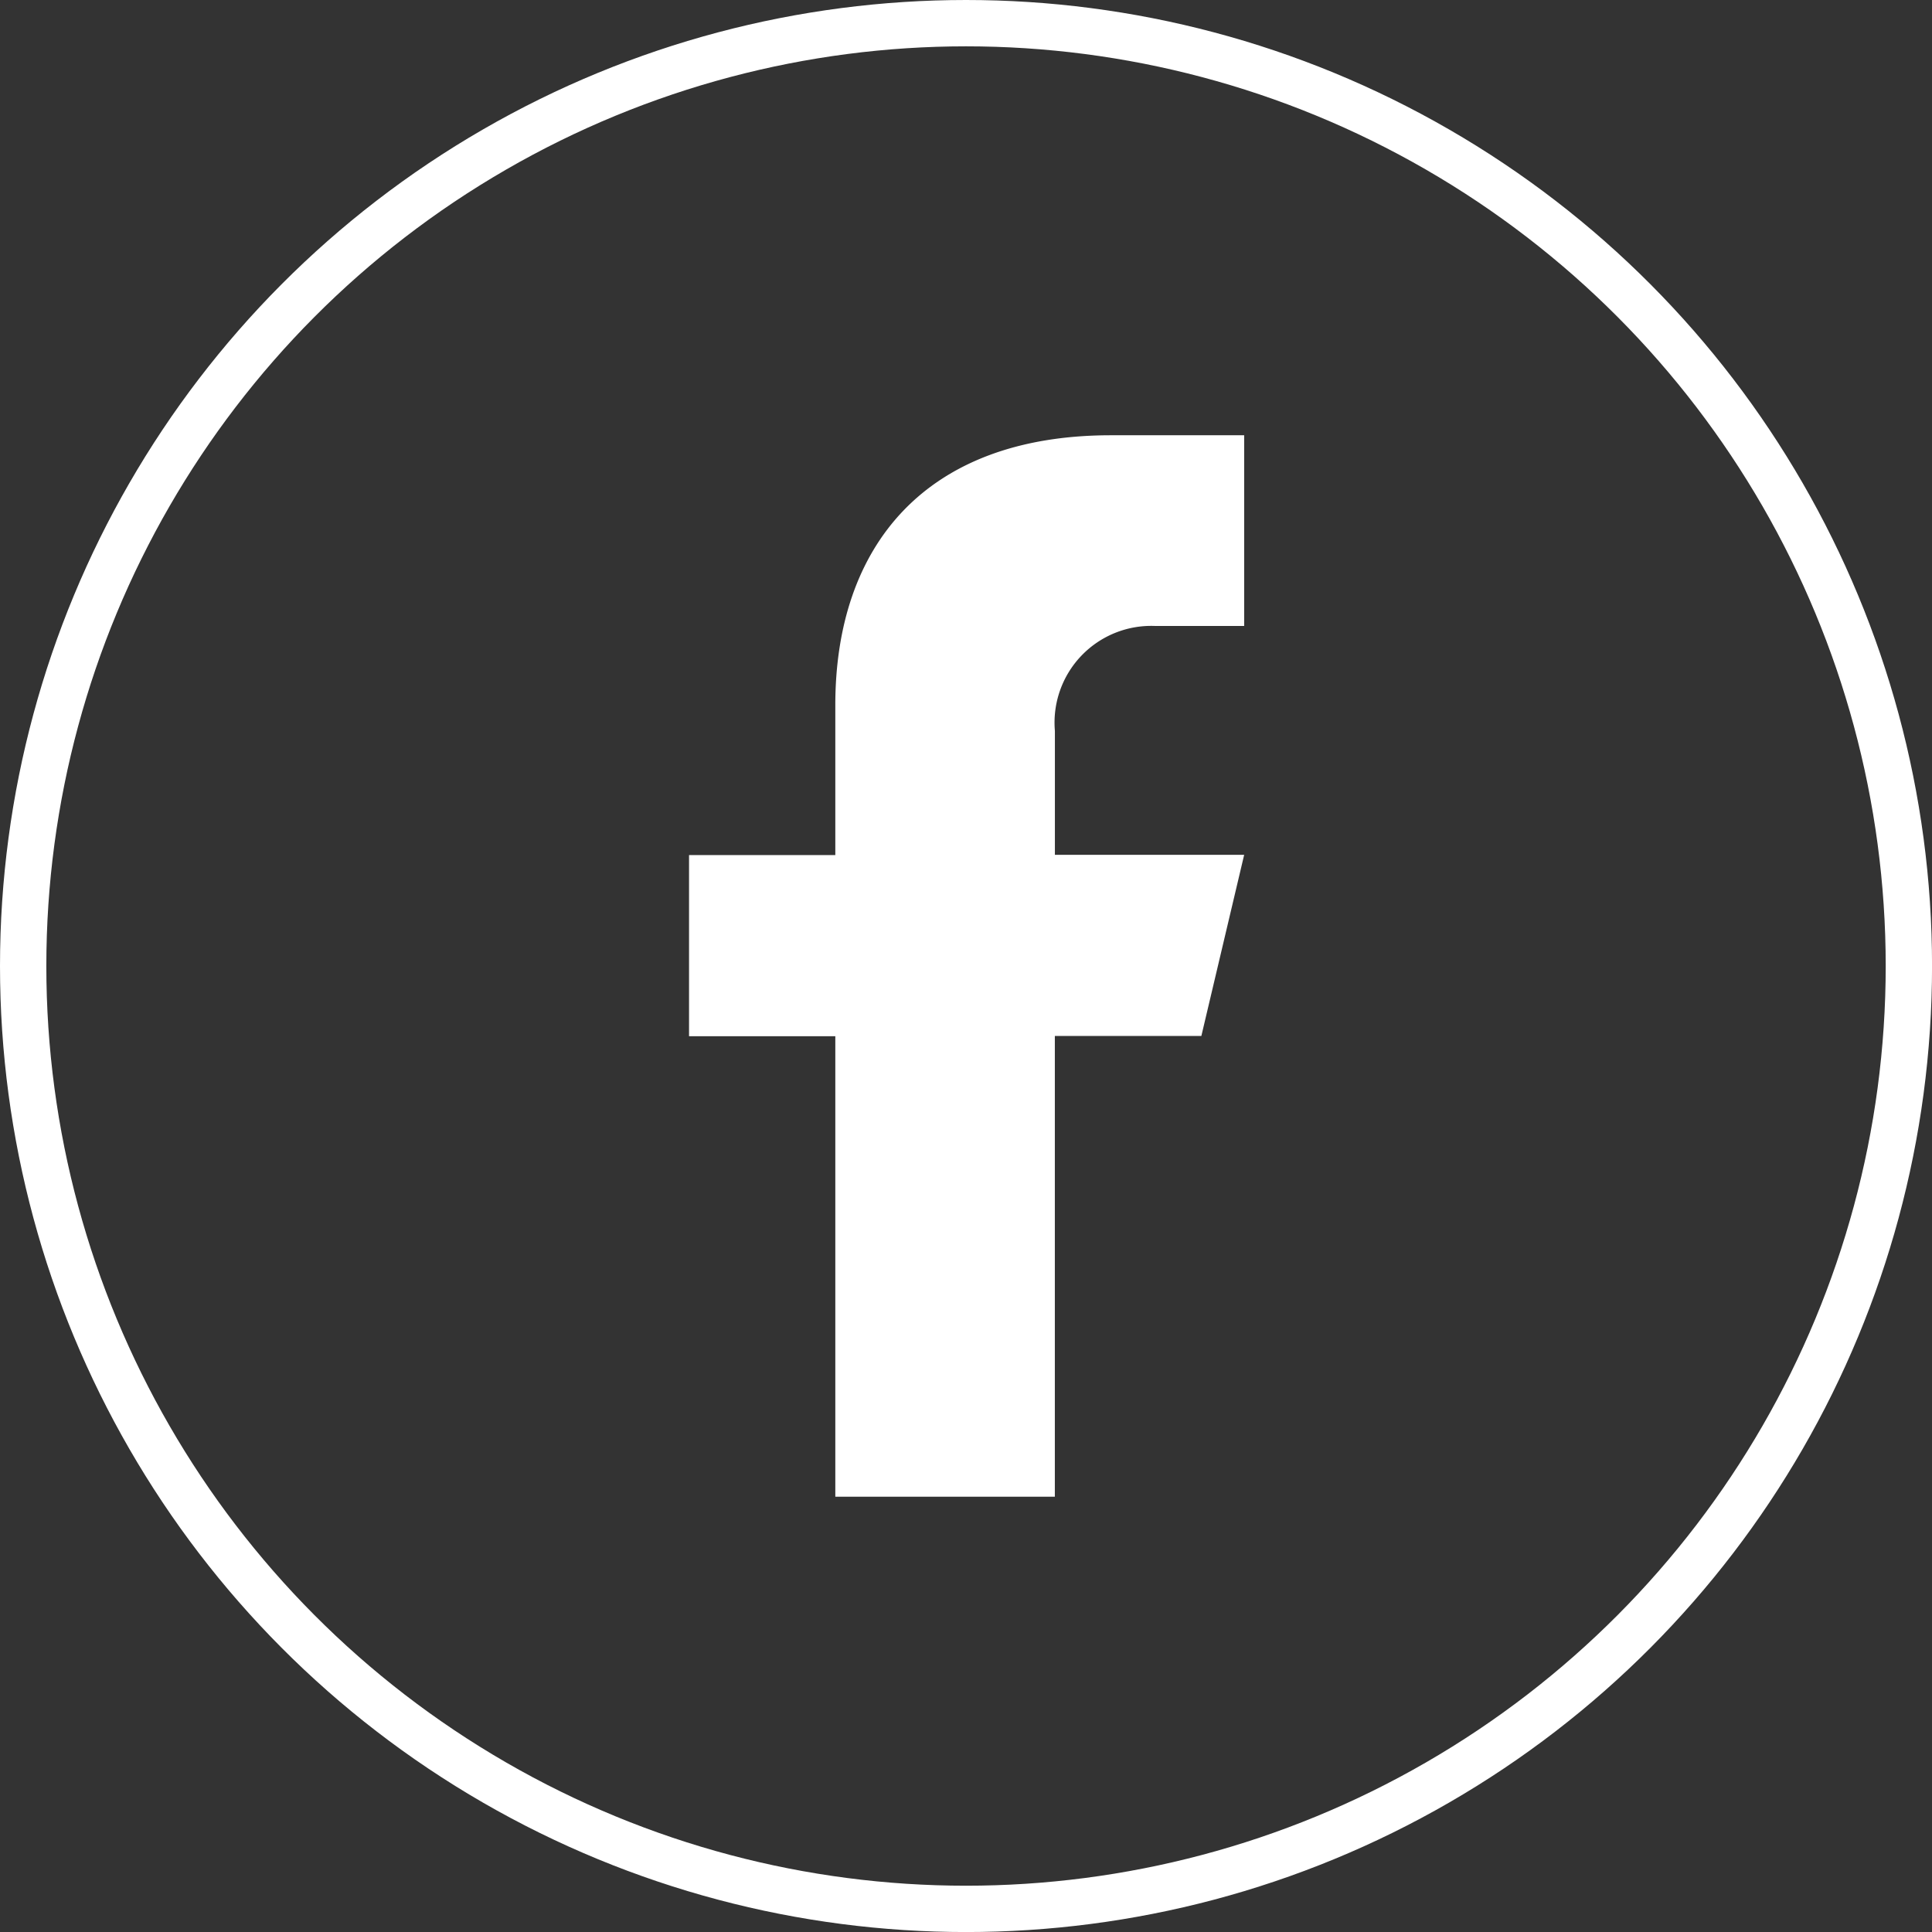
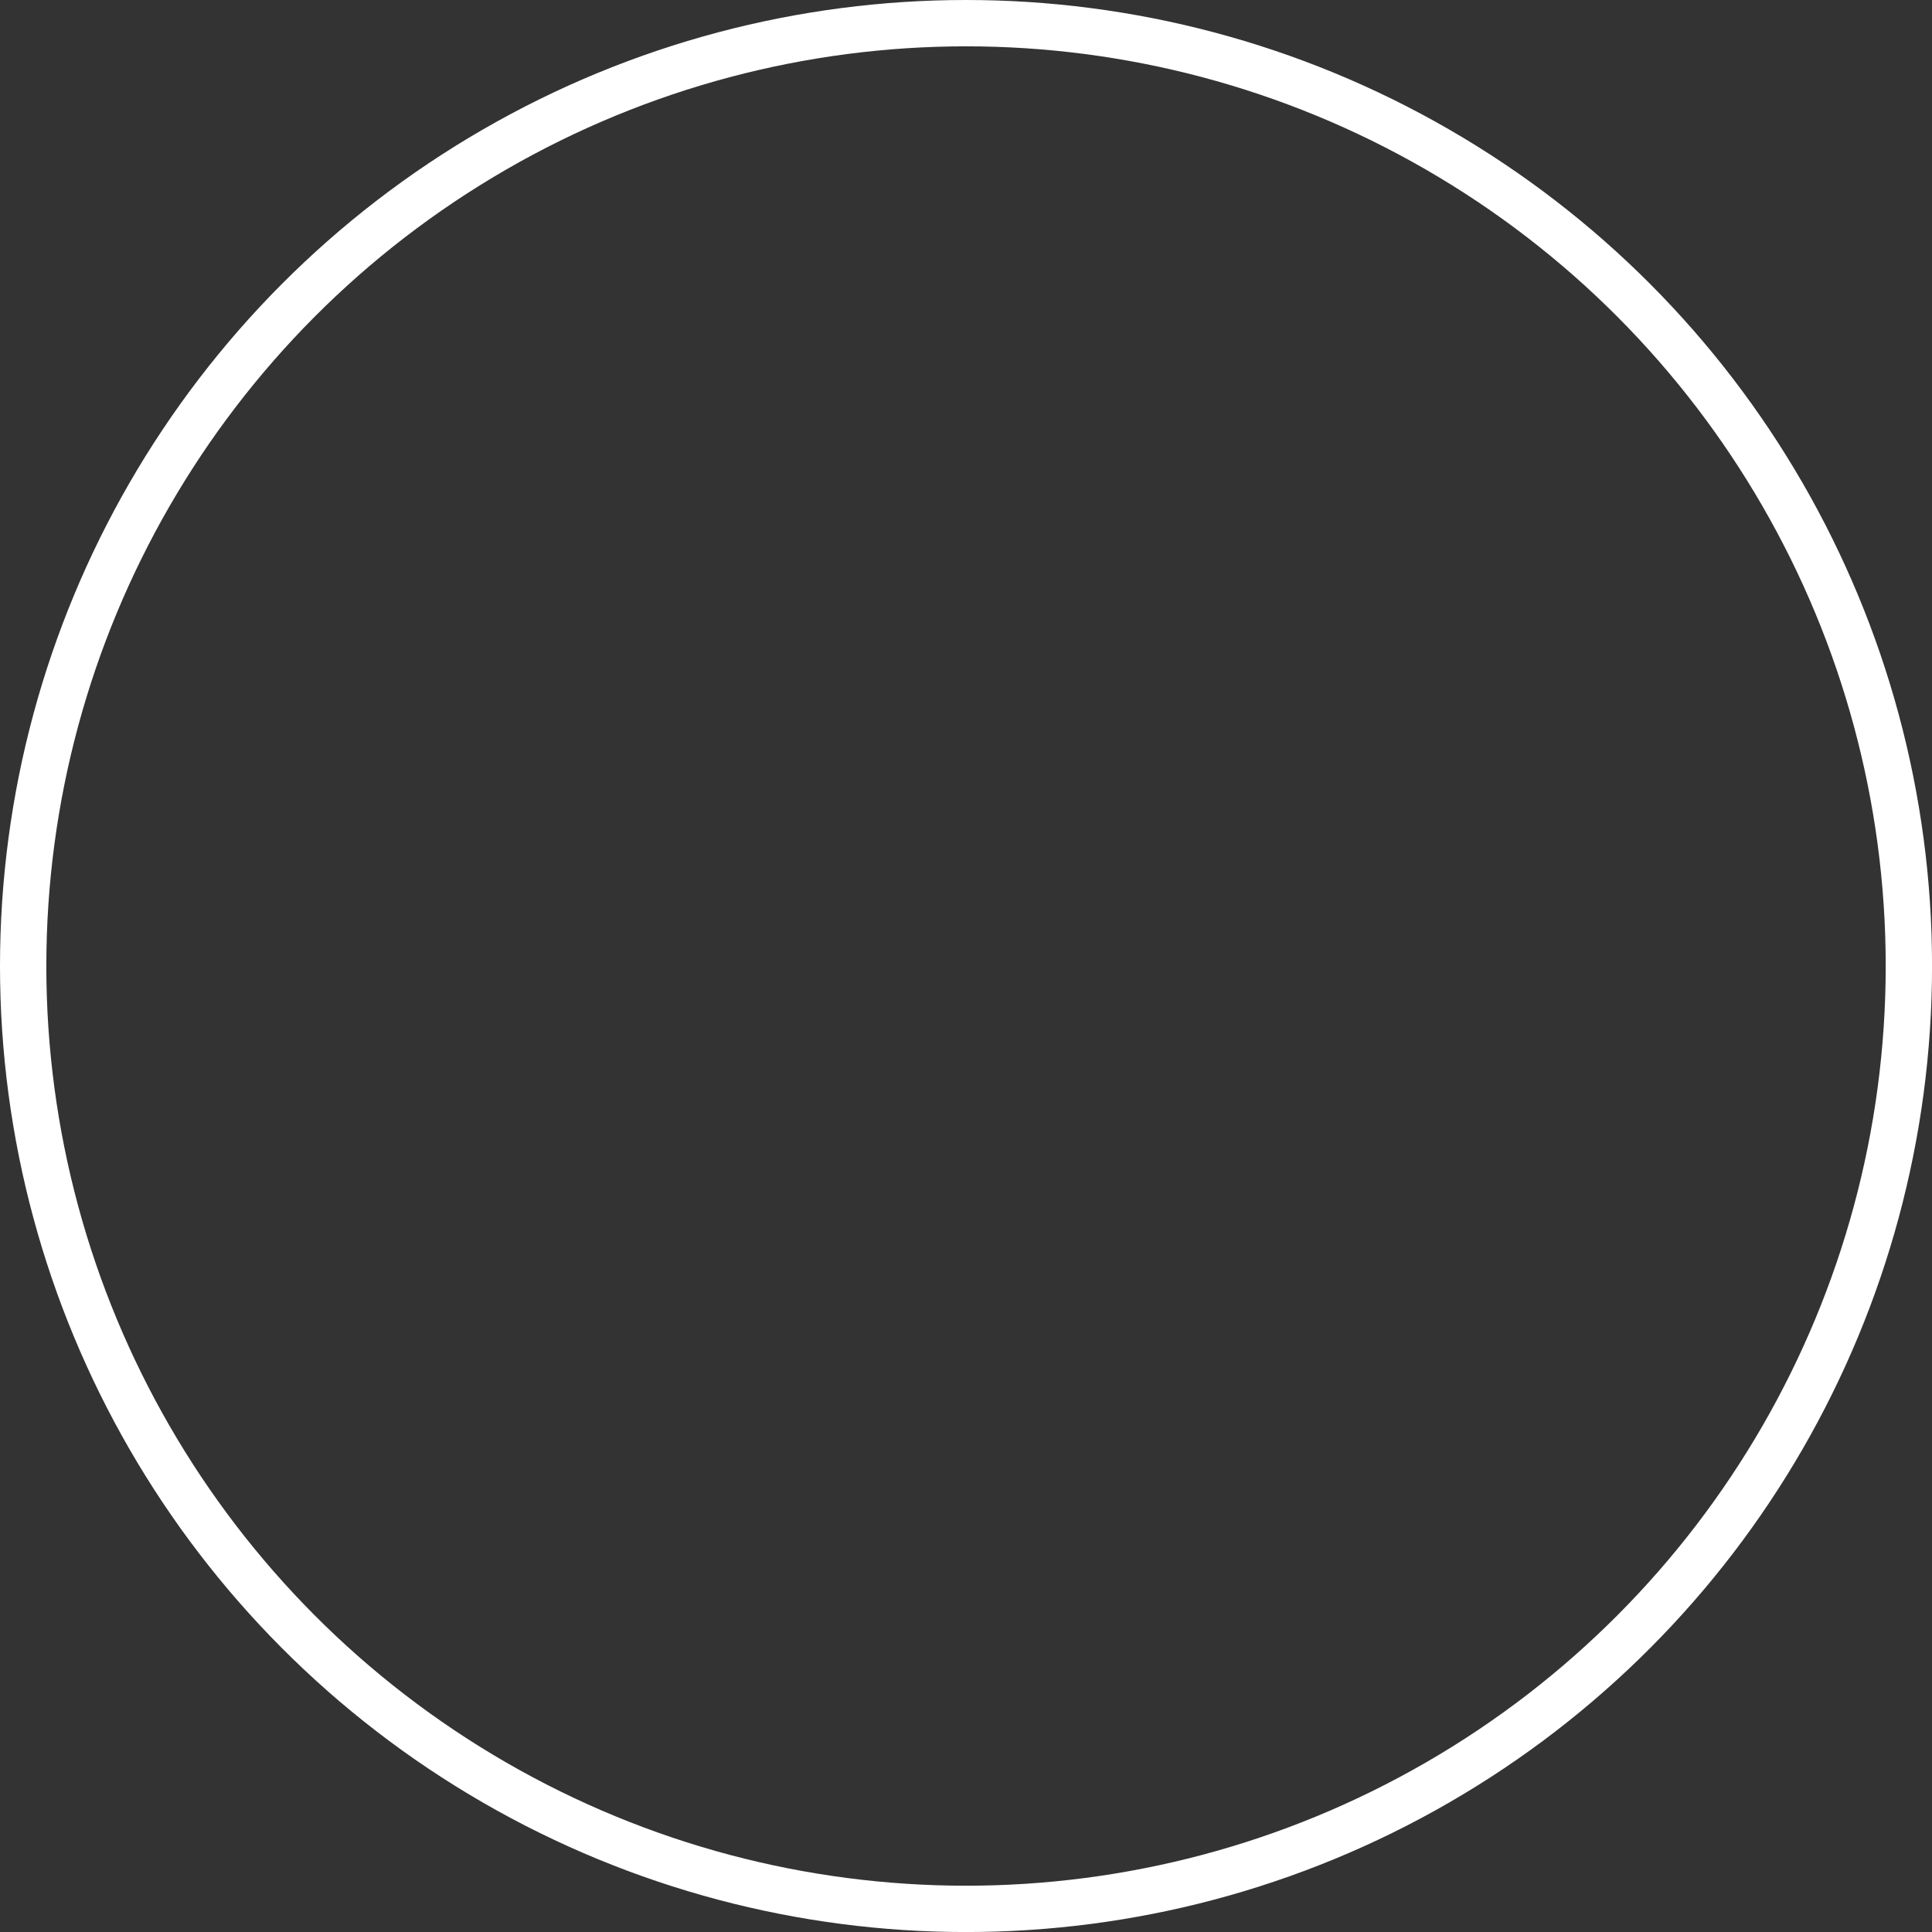
<svg xmlns="http://www.w3.org/2000/svg" id="Calque_2" data-name="Calque 2" width="41.697" height="41.697" viewBox="0 0 41.697 41.697">
  <rect x="0" y="0" width="41.697" height="41.697" fill="#333333" stroke="none" />
  <g id="Calque_1" data-name="Calque 1" transform="translate(0.5 0.5)">
    <circle id="Ellipse_53" data-name="Ellipse 53" cx="20.349" cy="20.349" r="20.349" fill="none" stroke="#fff" stroke-miterlimit="10" stroke-width="1" />
-     <path id="Tracé_309" data-name="Tracé 309" d="M39.194,22.336h1.917V18.22H38.235c-4.016,0-5.948,2.4-5.948,5.823V27.28H29.13v3.91h3.157v9.938h4.738V31.185h3.162l.924-3.91H37.026V24.6A2.087,2.087,0,0,1,39.194,22.336Z" transform="translate(-14.759 -9.326)" fill="#fff" />
  </g>
</svg>